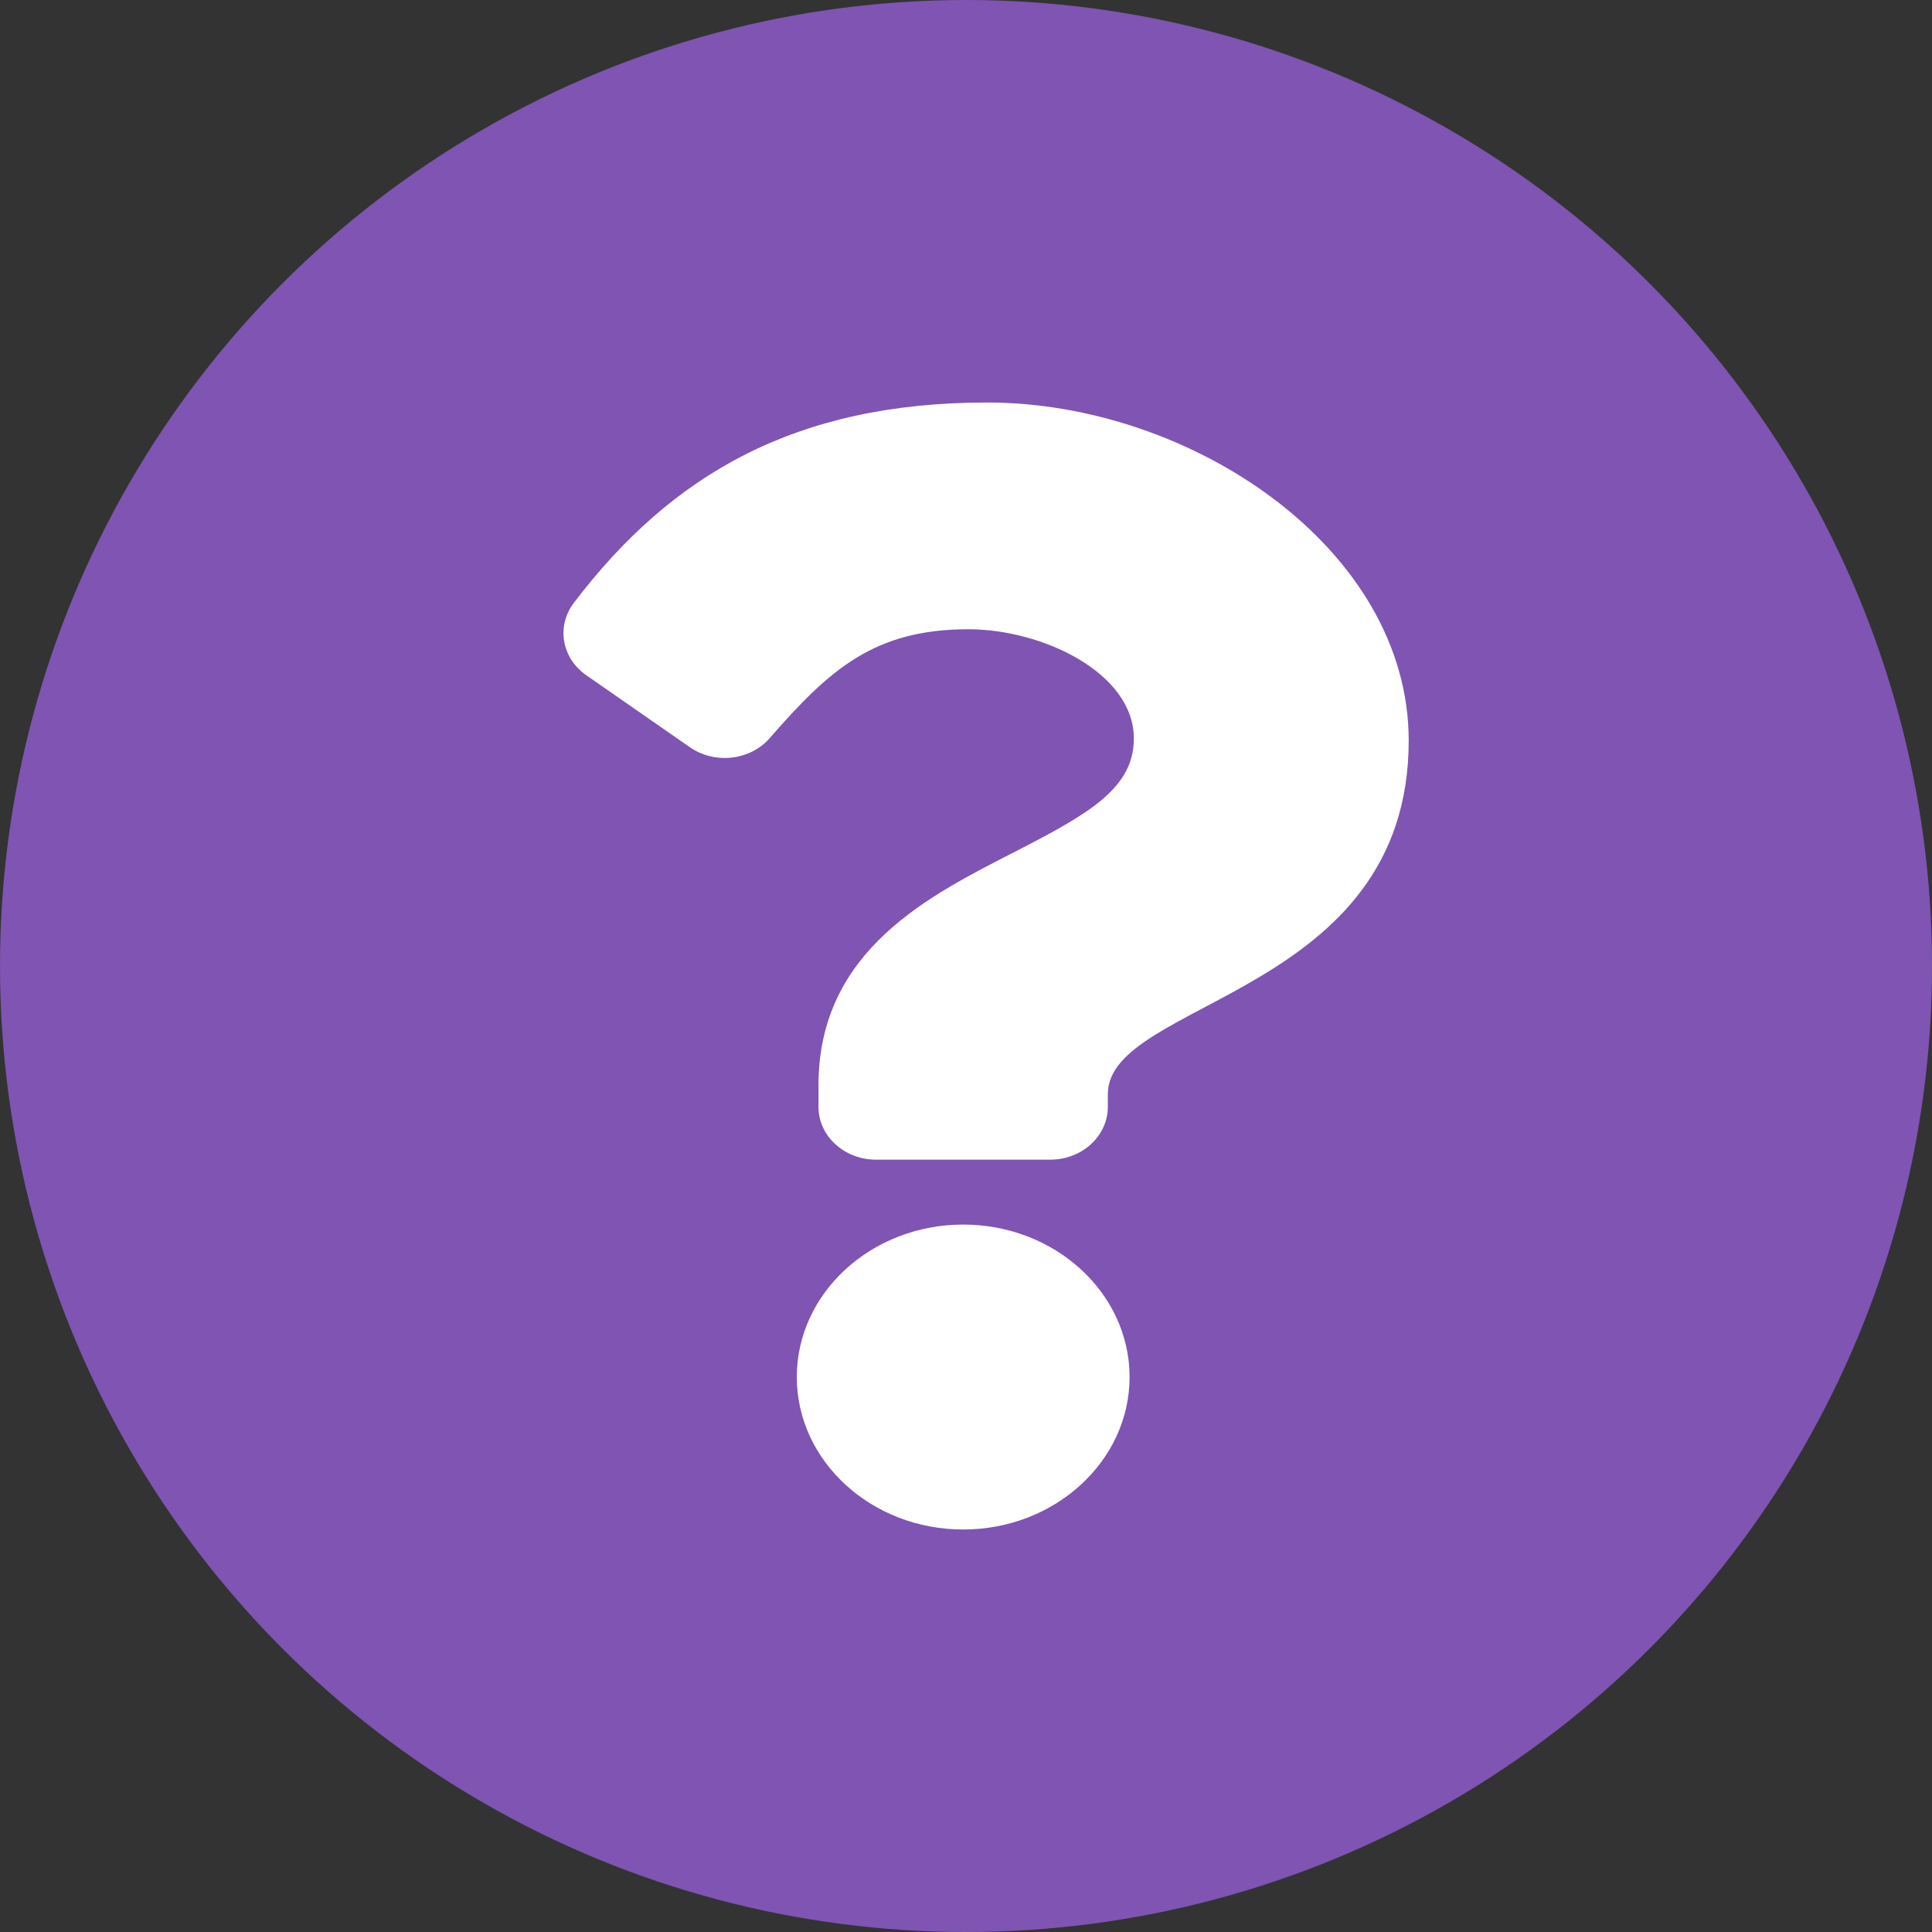
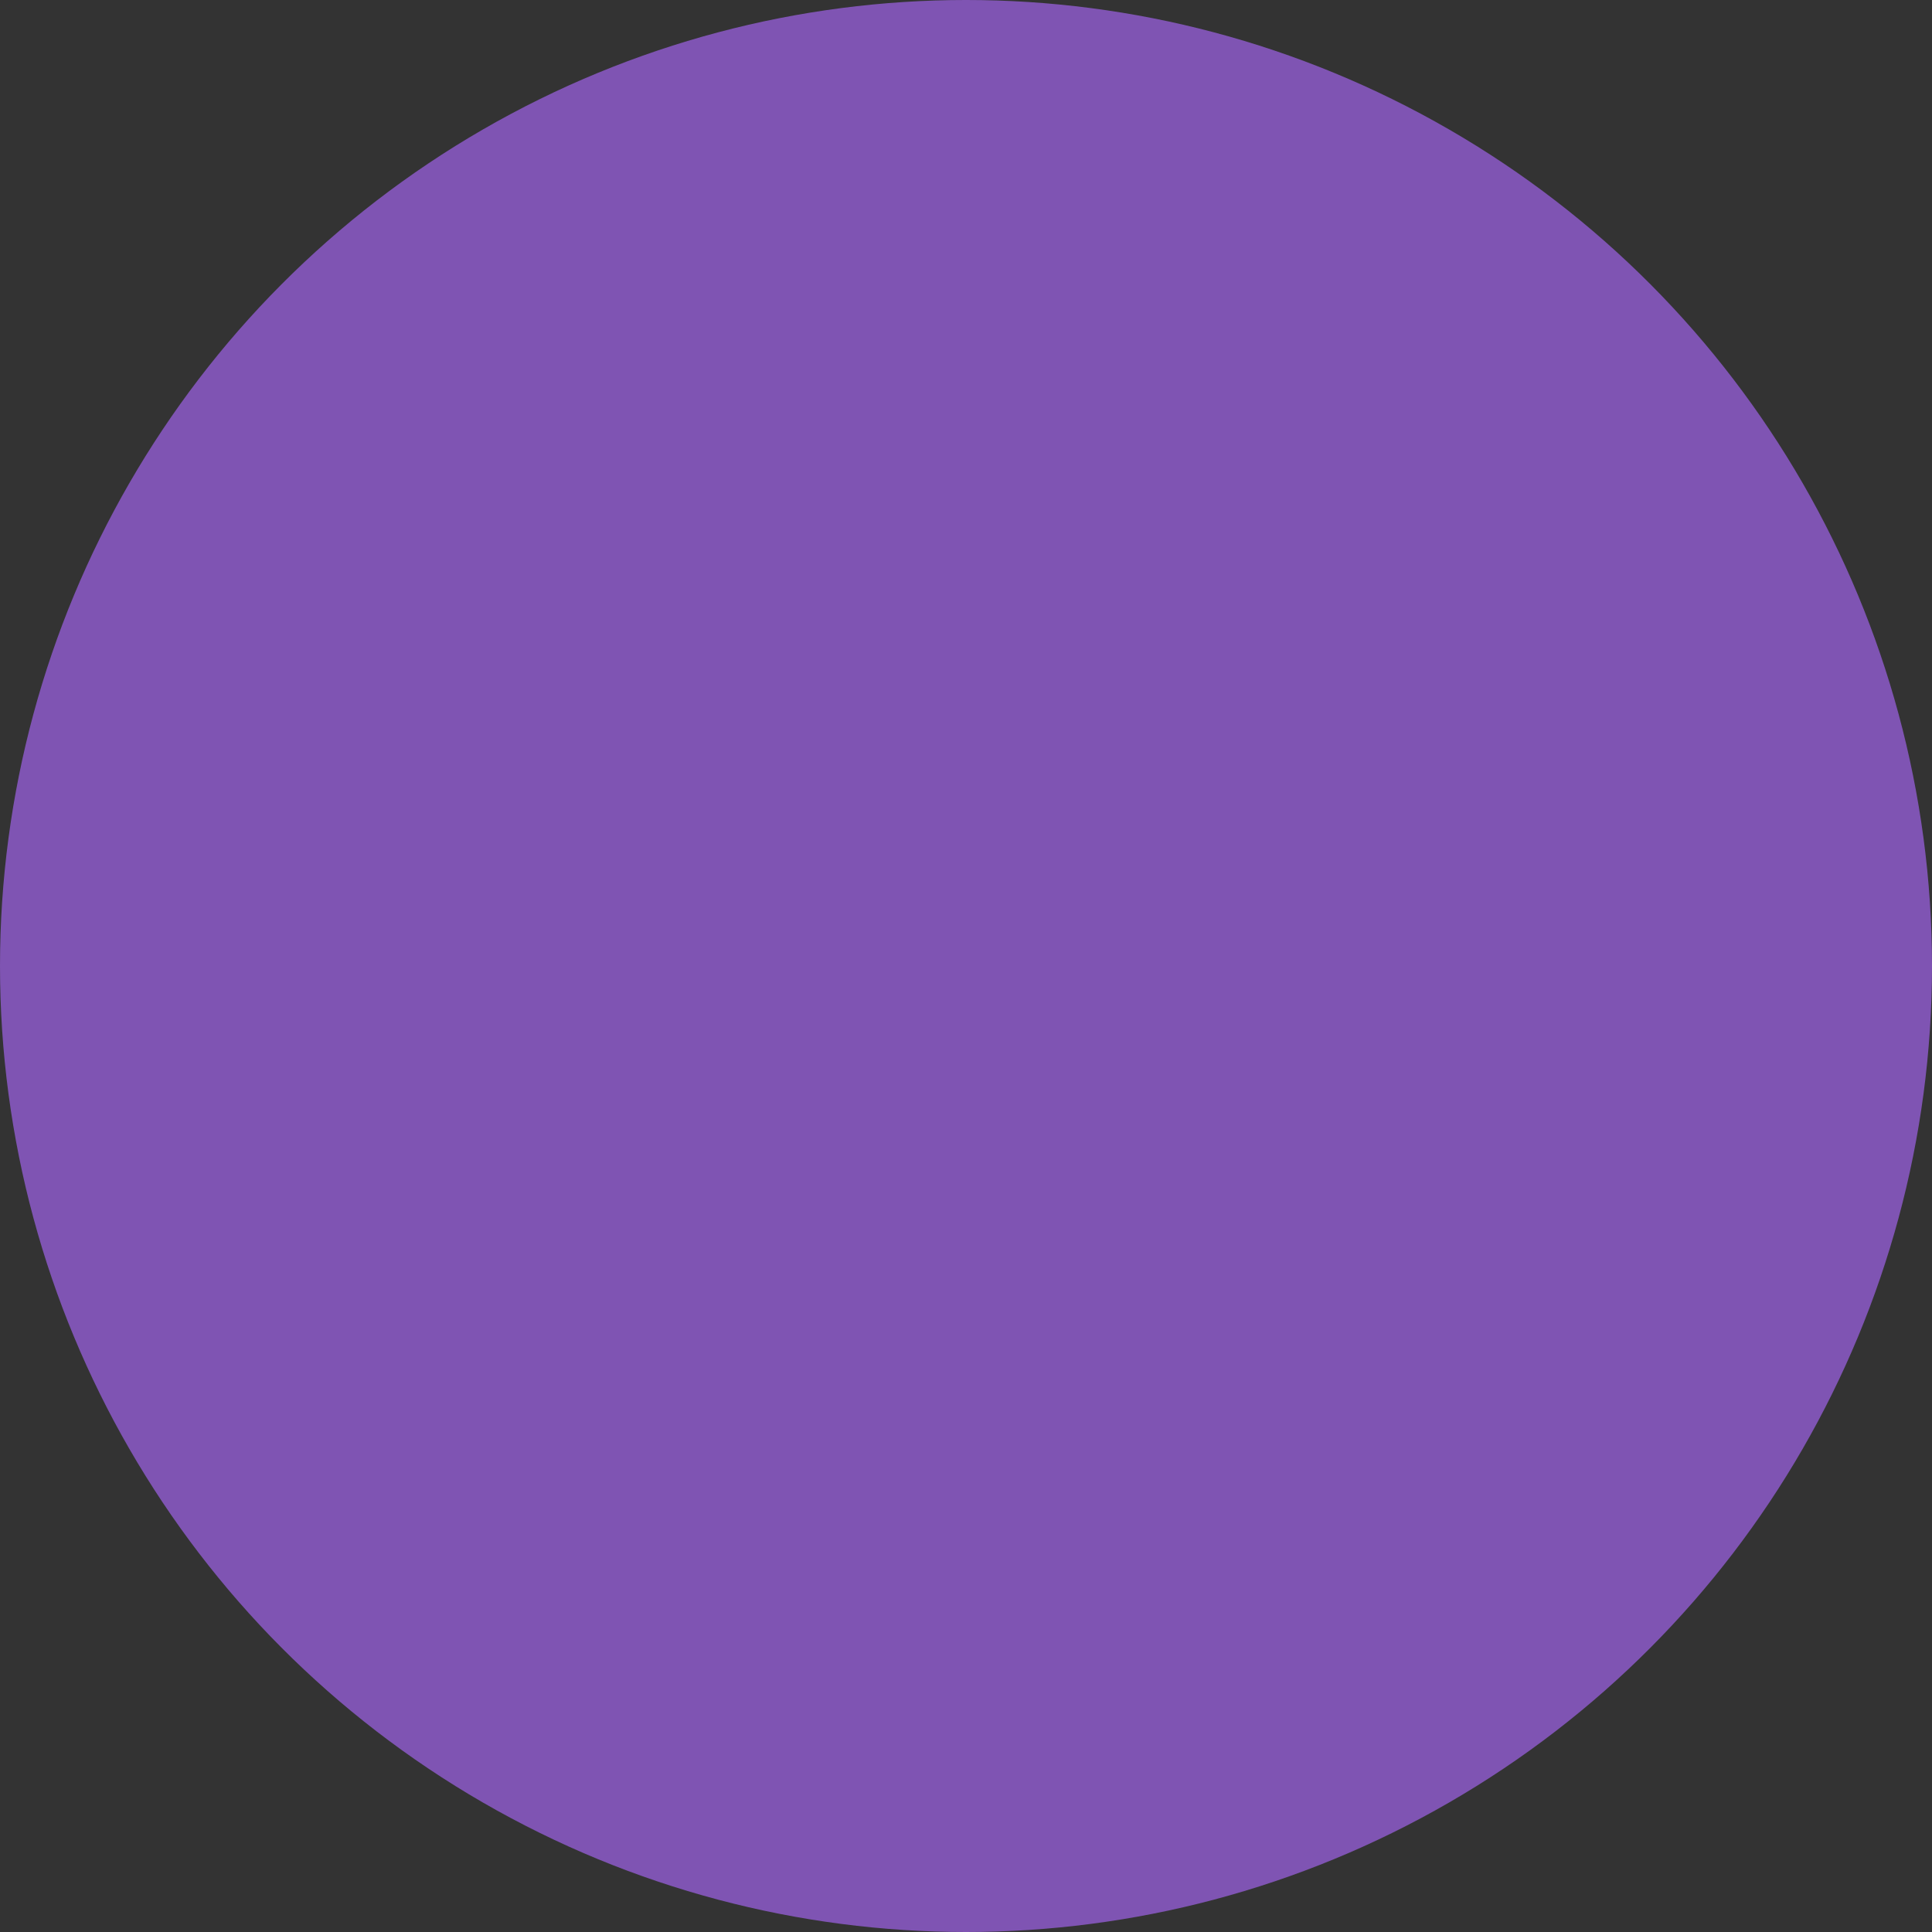
<svg xmlns="http://www.w3.org/2000/svg" fill="none" height="48" viewBox="0 0 48 48" width="48">
  <rect x="0" y="0" width="48" height="48" fill="#333333" stroke="none" />
  <circle cx="24" cy="24" fill="#7F54B3" r="24" />
-   <path d="m24.528 10c-4.763 0-7.848 1.788-10.271 4.978-.439.579-.304 1.372.309 1.798l2.574 1.789c.619.43 1.5.33 1.984-.227 1.495-1.716 2.604-2.704 4.939-2.704 1.836 0 4.107 1.083 4.107 2.714 0 1.233-1.111 1.867-2.924 2.798-2.114 1.086-4.911 2.438-4.911 5.819v.535c0 .725.641 1.312 1.432 1.312h4.325c.791 0 1.432-.588 1.432-1.312v-.316c0-2.344 7.475-2.442 7.475-8.784 0-4.777-5.407-8.4-10.472-8.4zm-.598 20.424c-2.279 0-4.134 1.7-4.134 3.788s1.854 3.788 4.134 3.788c2.279 0 4.134-1.699 4.134-3.788 0-2.089-1.854-3.788-4.134-3.788z" fill="#fff" />
</svg>